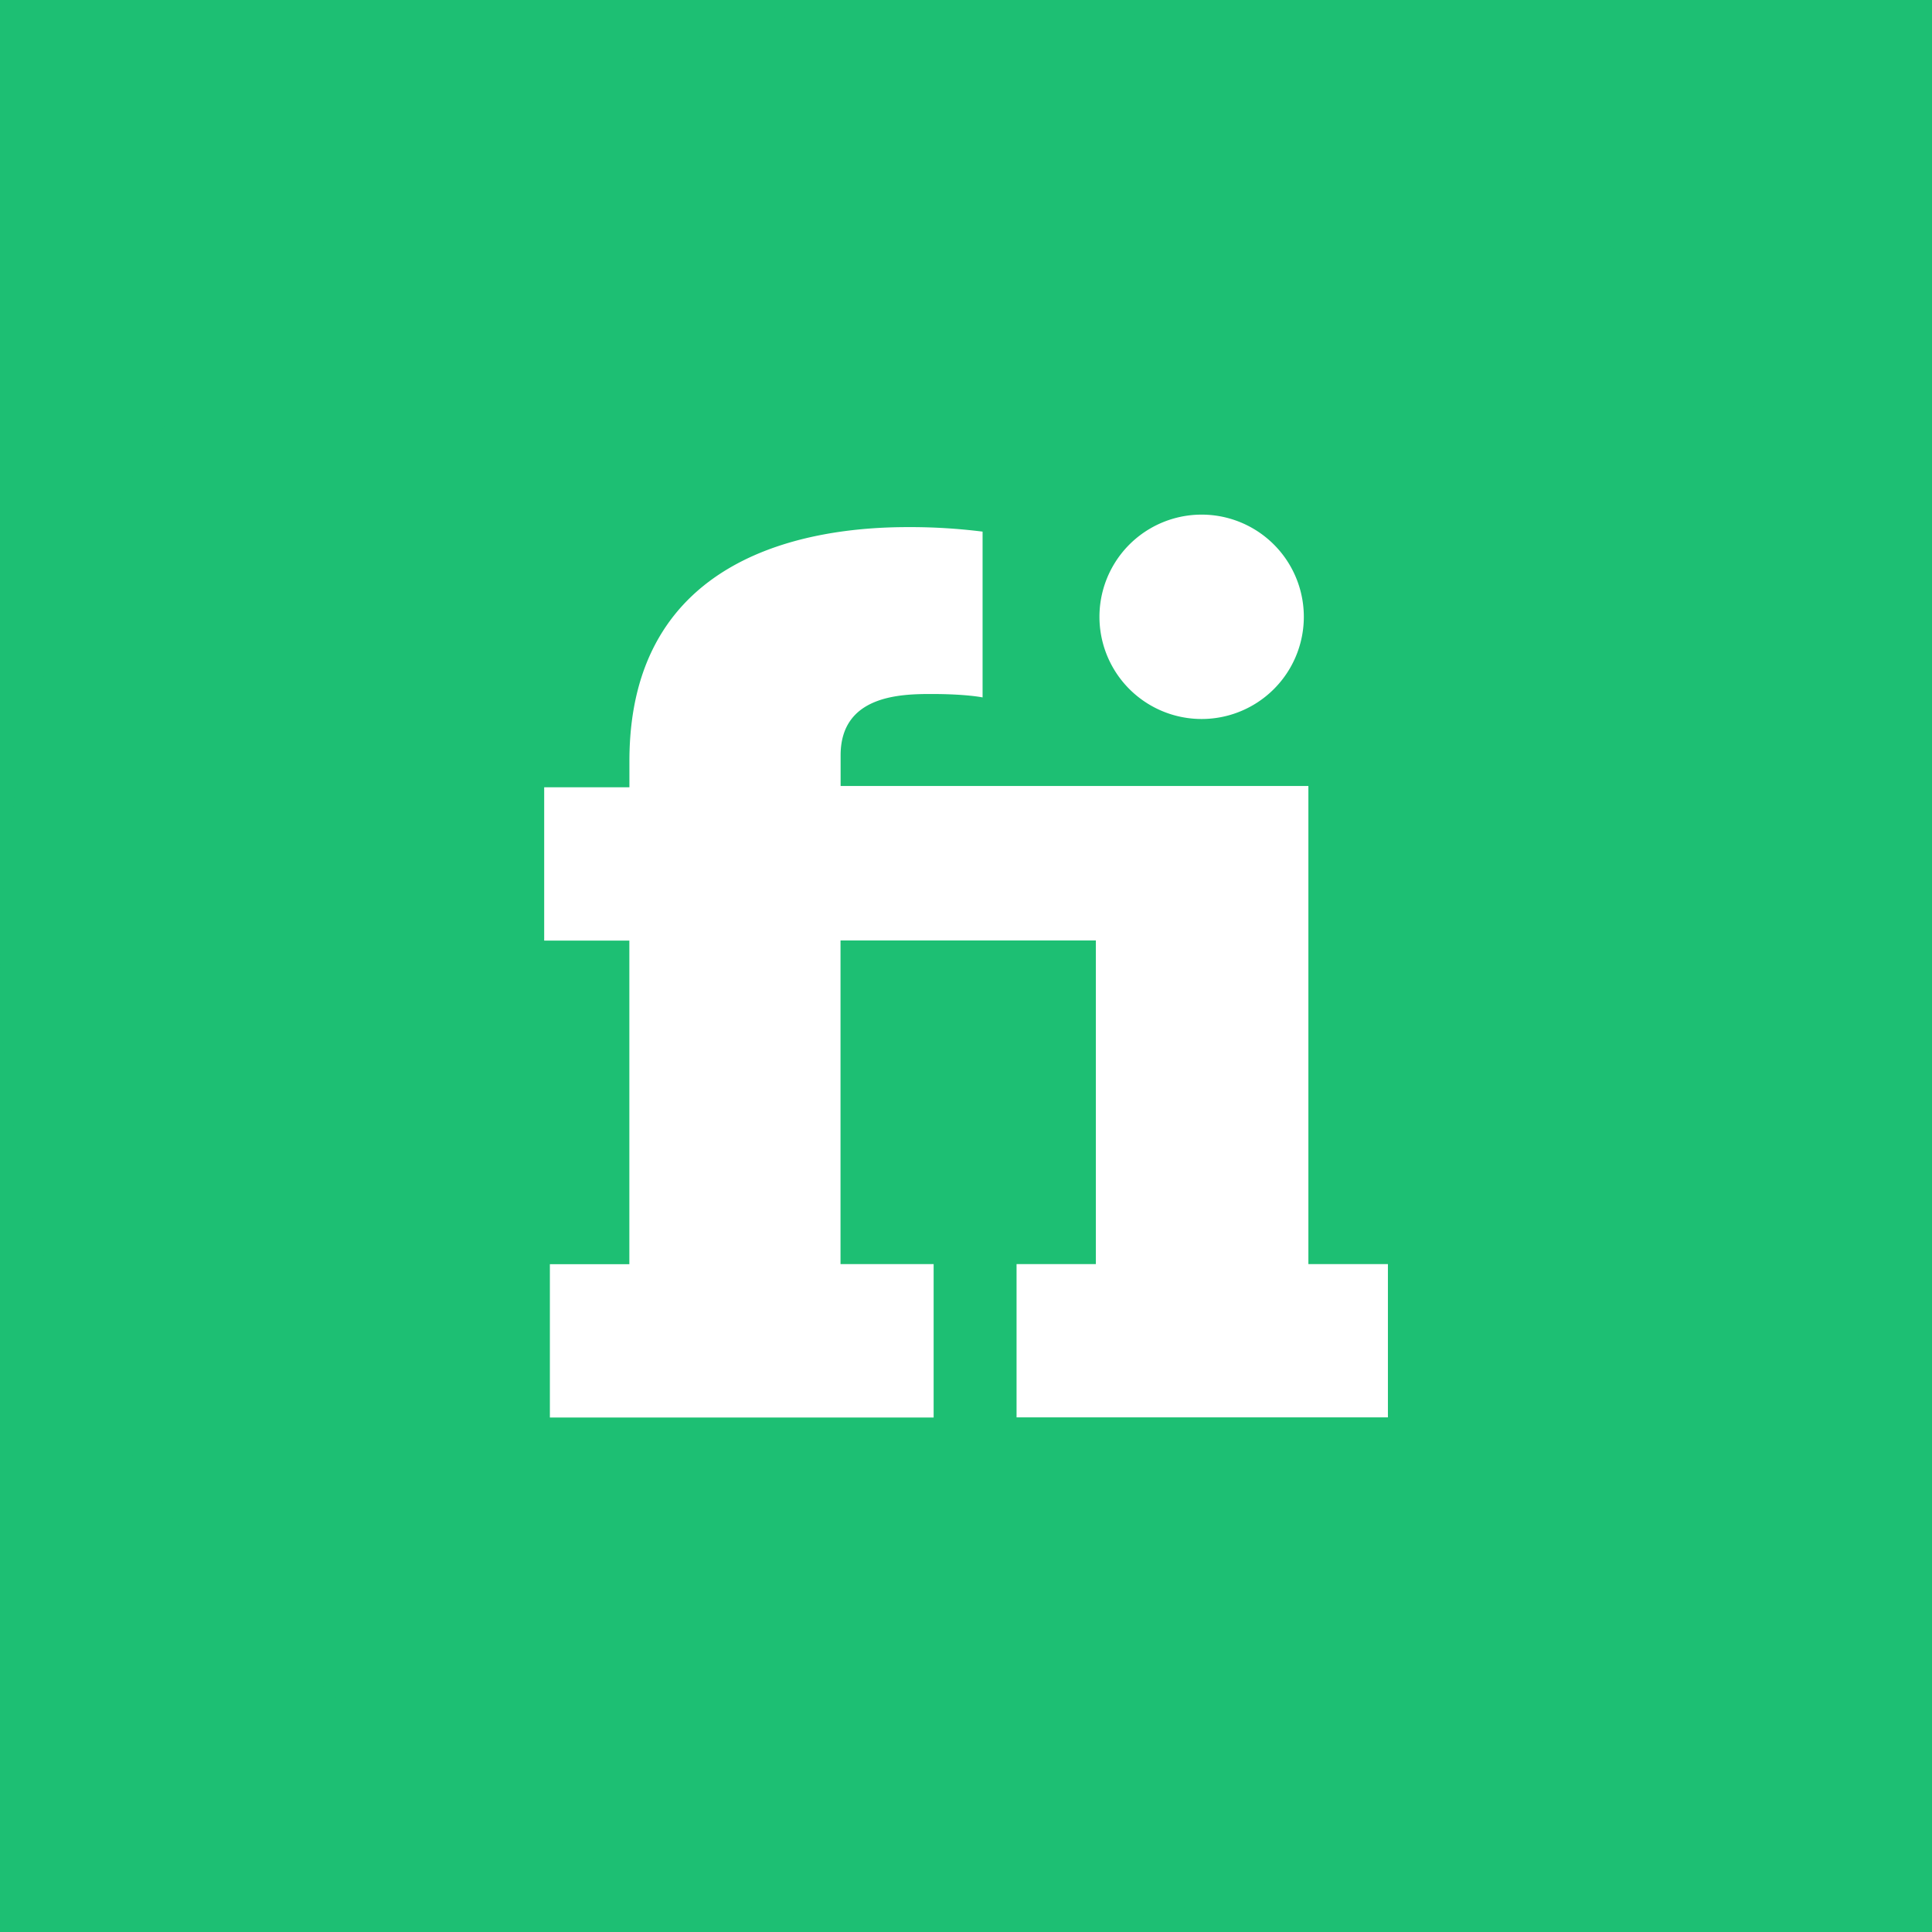
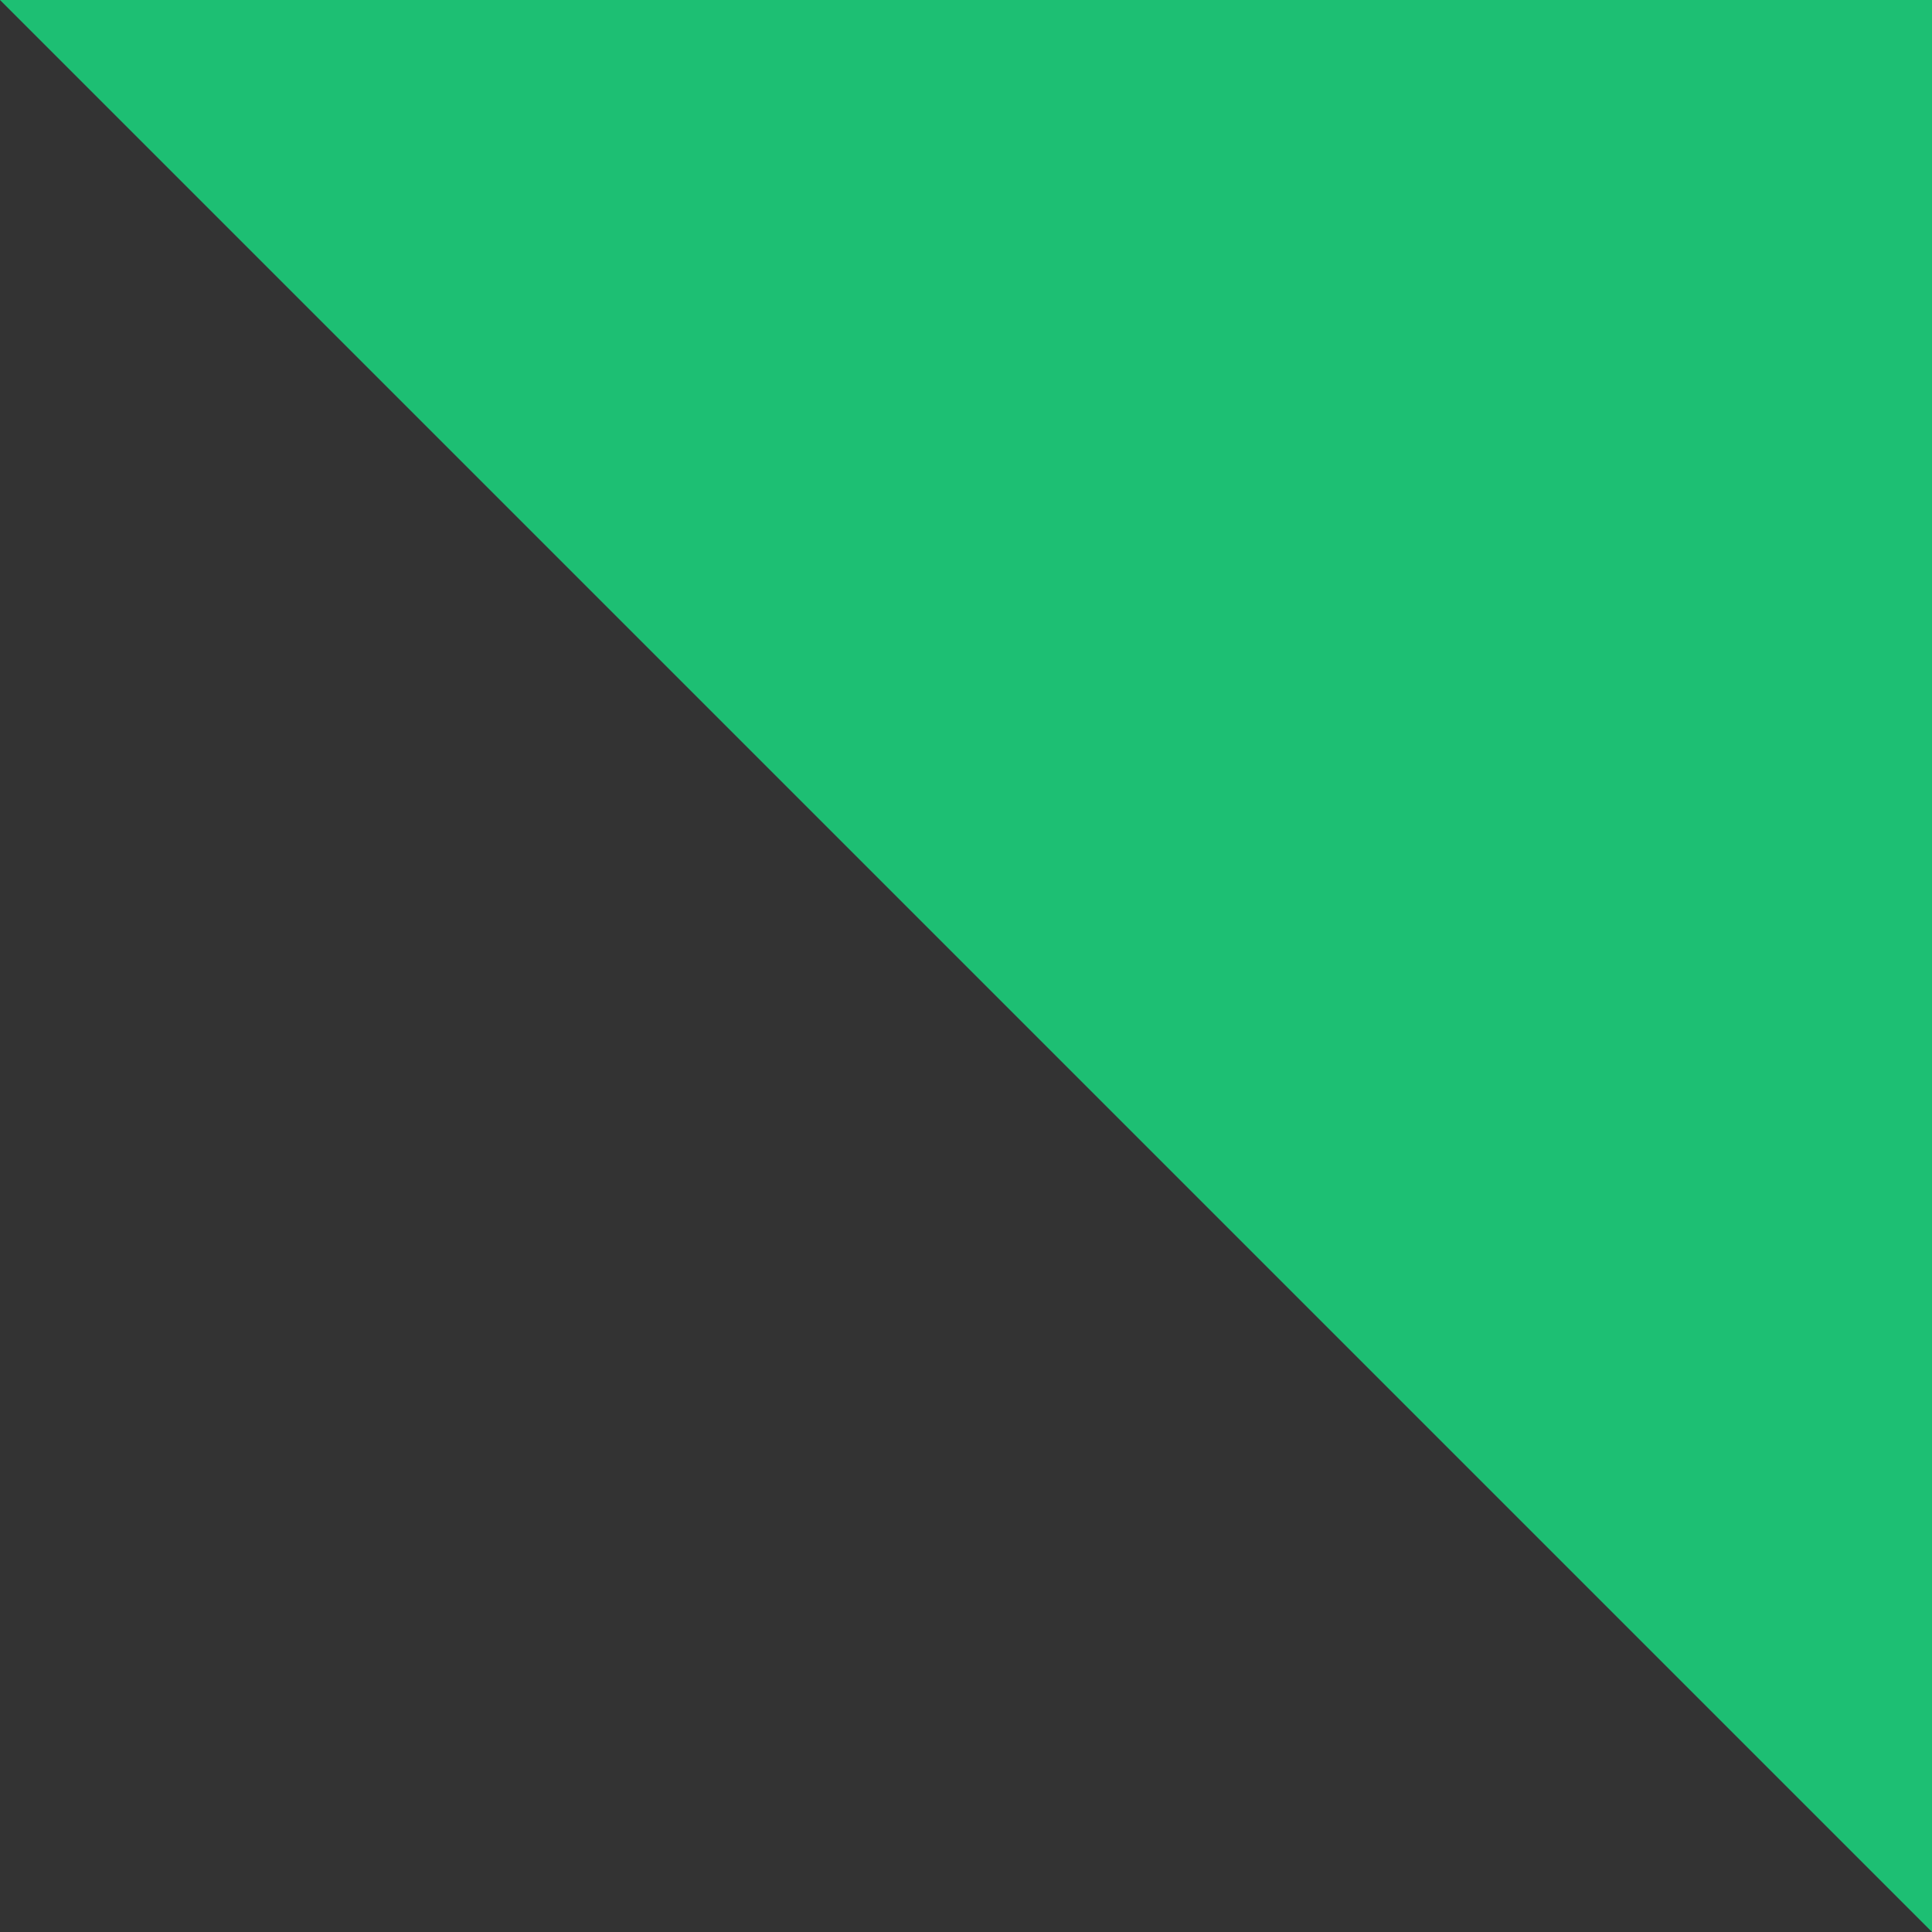
<svg xmlns="http://www.w3.org/2000/svg" width="60" height="60" fill="none">
  <rect width="100%" height="100%" fill="#333333" stroke="none" />
  <g clip-path="url(#a)">
-     <path fill="#1DBF73" d="M0 0h60v60H0z" />
+     <path fill="#1DBF73" d="M0 0h60v60z" />
    <g clip-path="url(#b)">
-       <path fill="#1DBF73" d="M30 60c16.569 0 30-13.431 30-30C60 13.432 46.569 0 30 0 13.432 0 0 13.432 0 30c0 16.569 13.432 30 30 30" />
-       <path fill="#fff" d="M37.318 22.329a3.173 3.173 0 1 0 0-6.347 3.173 3.173 0 0 0 0 6.347" />
-       <path fill="#fff" d="M40.633 24.41H26.106v-.952c0-1.87 1.87-1.905 2.822-1.905 1.092 0 1.587.106 1.587.106V16.51a18 18 0 0 0-2.328-.14c-3.033 0-8.64.845-8.64 7.264v.816H16.9v4.761h2.645v10.05h-2.468v4.762h11.918v-4.766h-2.892v-10.05h7.93v10.05H31.57v4.76h11.533v-4.76h-2.47z" />
-     </g>
+       </g>
  </g>
  <defs>
    <clipPath id="a">
      <path fill="#fff" d="M0 0h60v60H0z" />
    </clipPath>
    <clipPath id="b">
      <path fill="#fff" d="M0 0h60v60H0z" />
    </clipPath>
  </defs>
</svg>